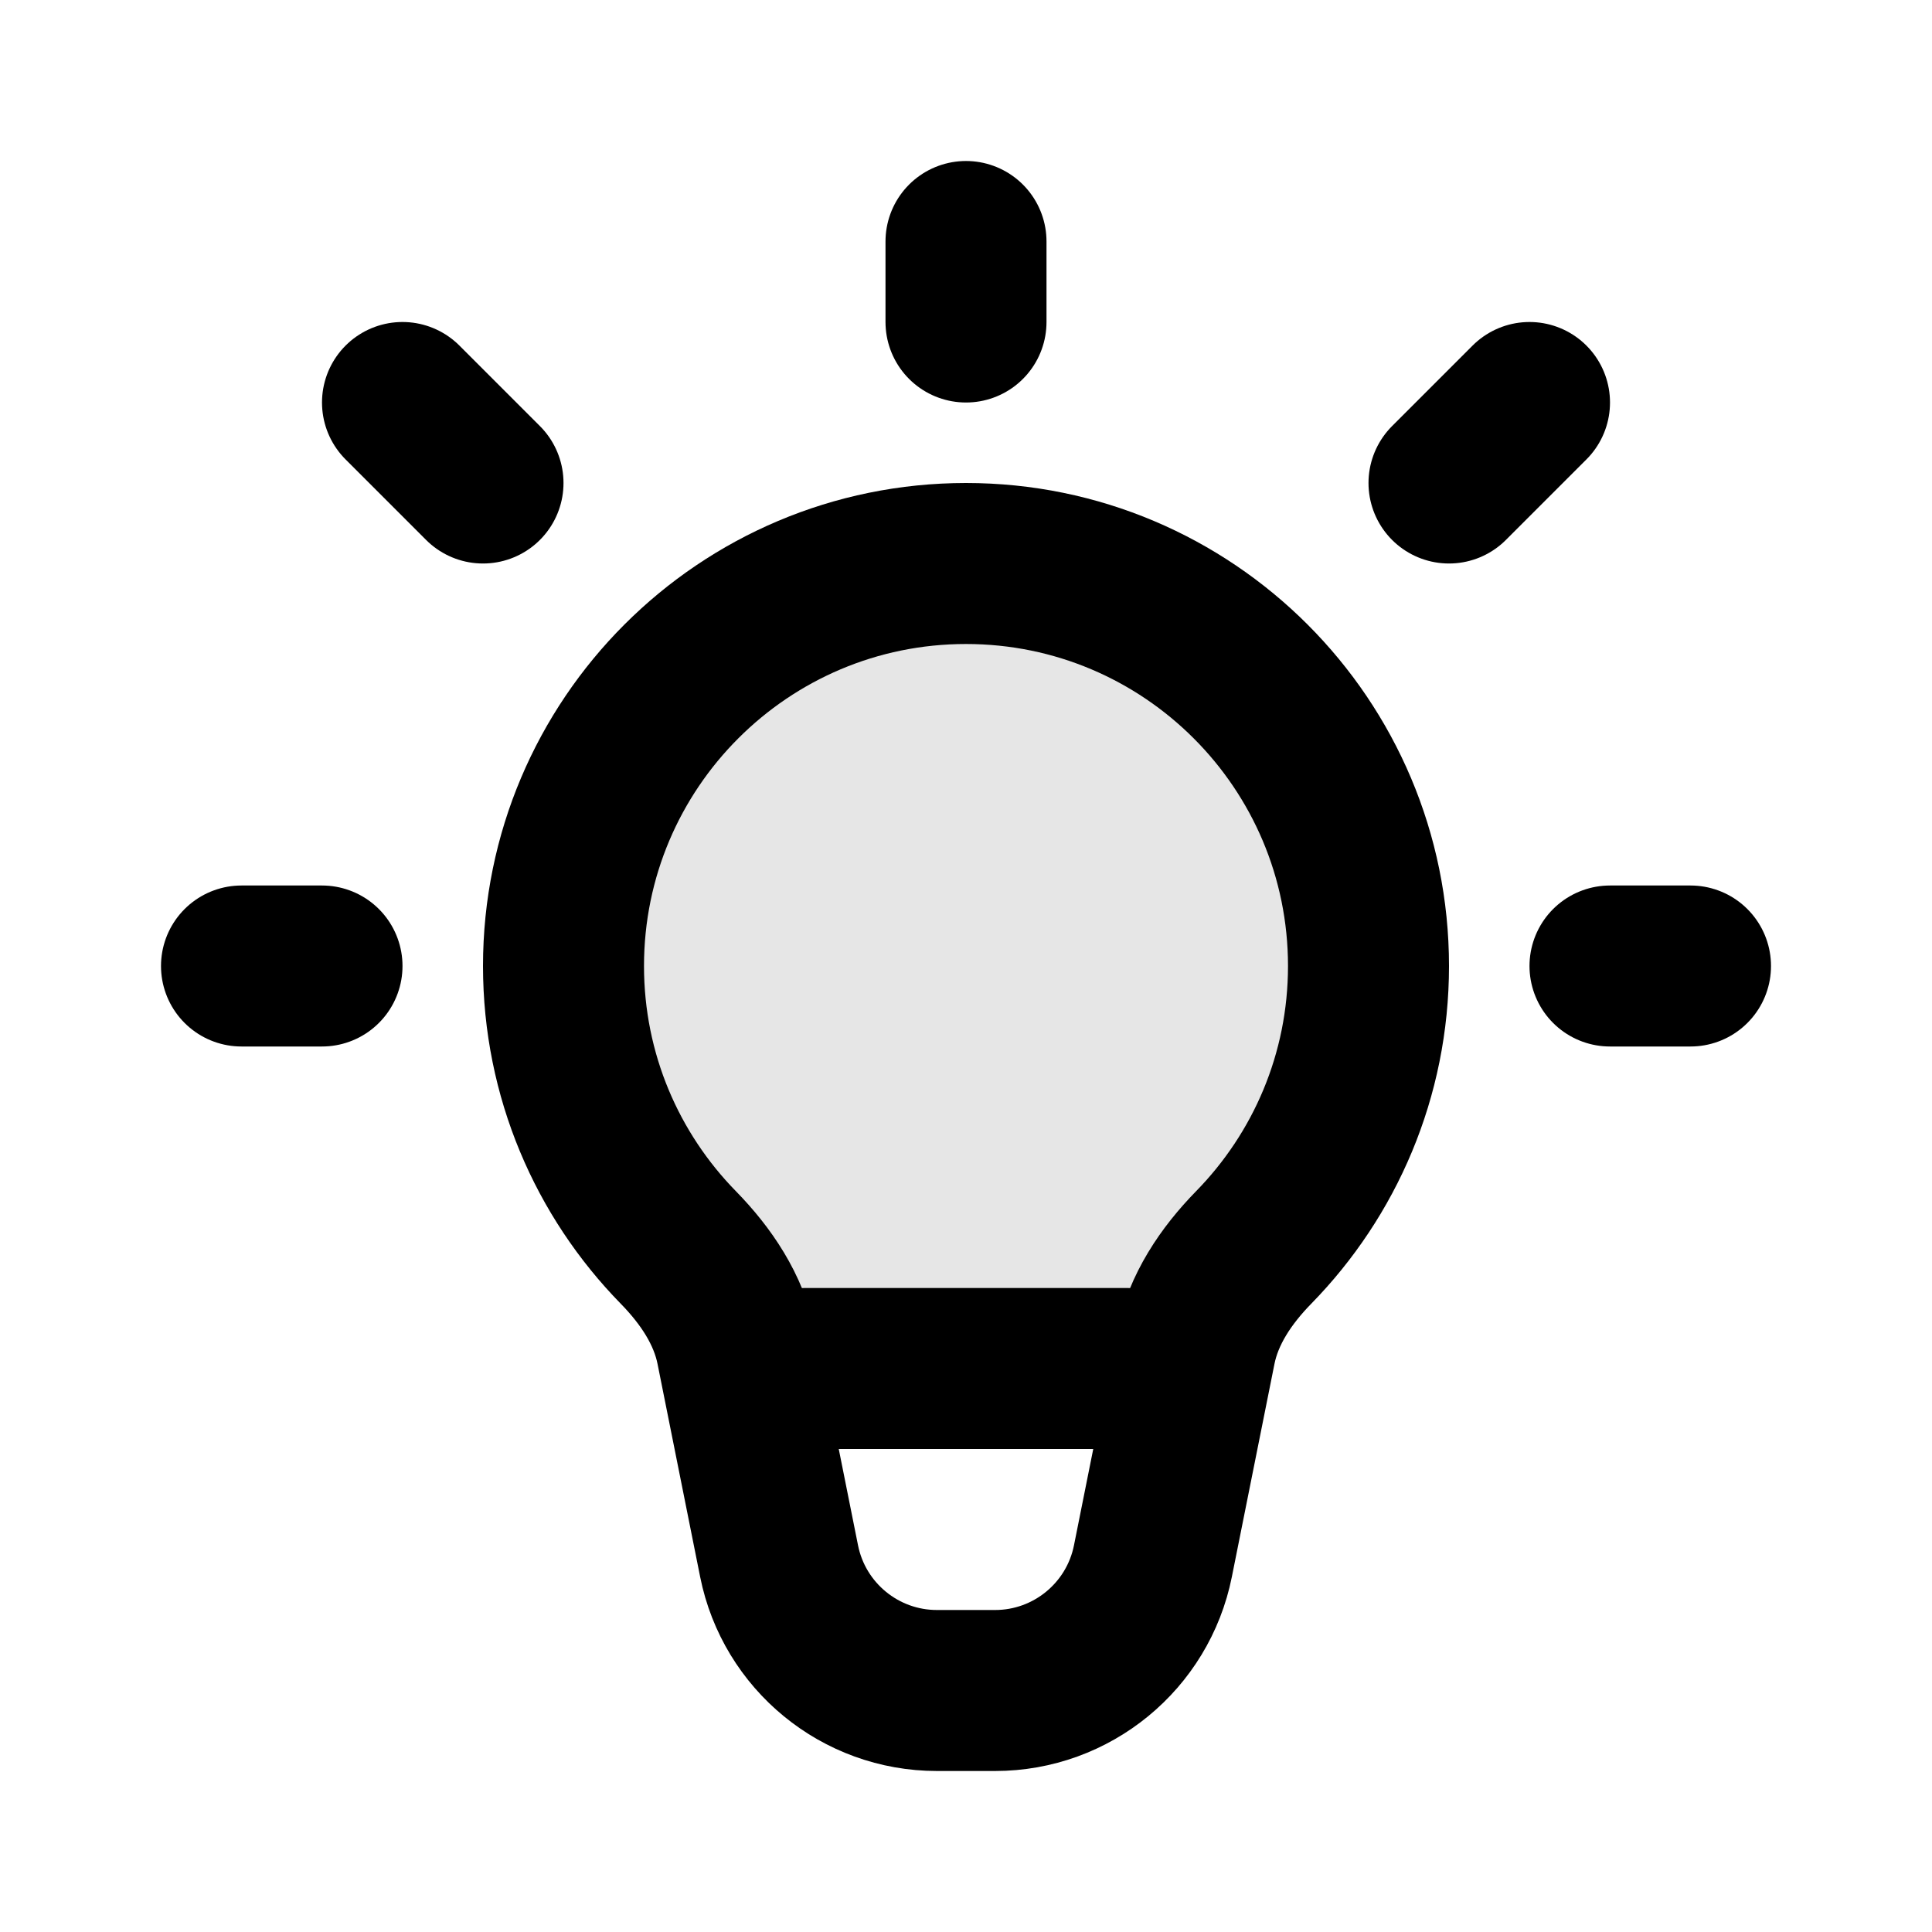
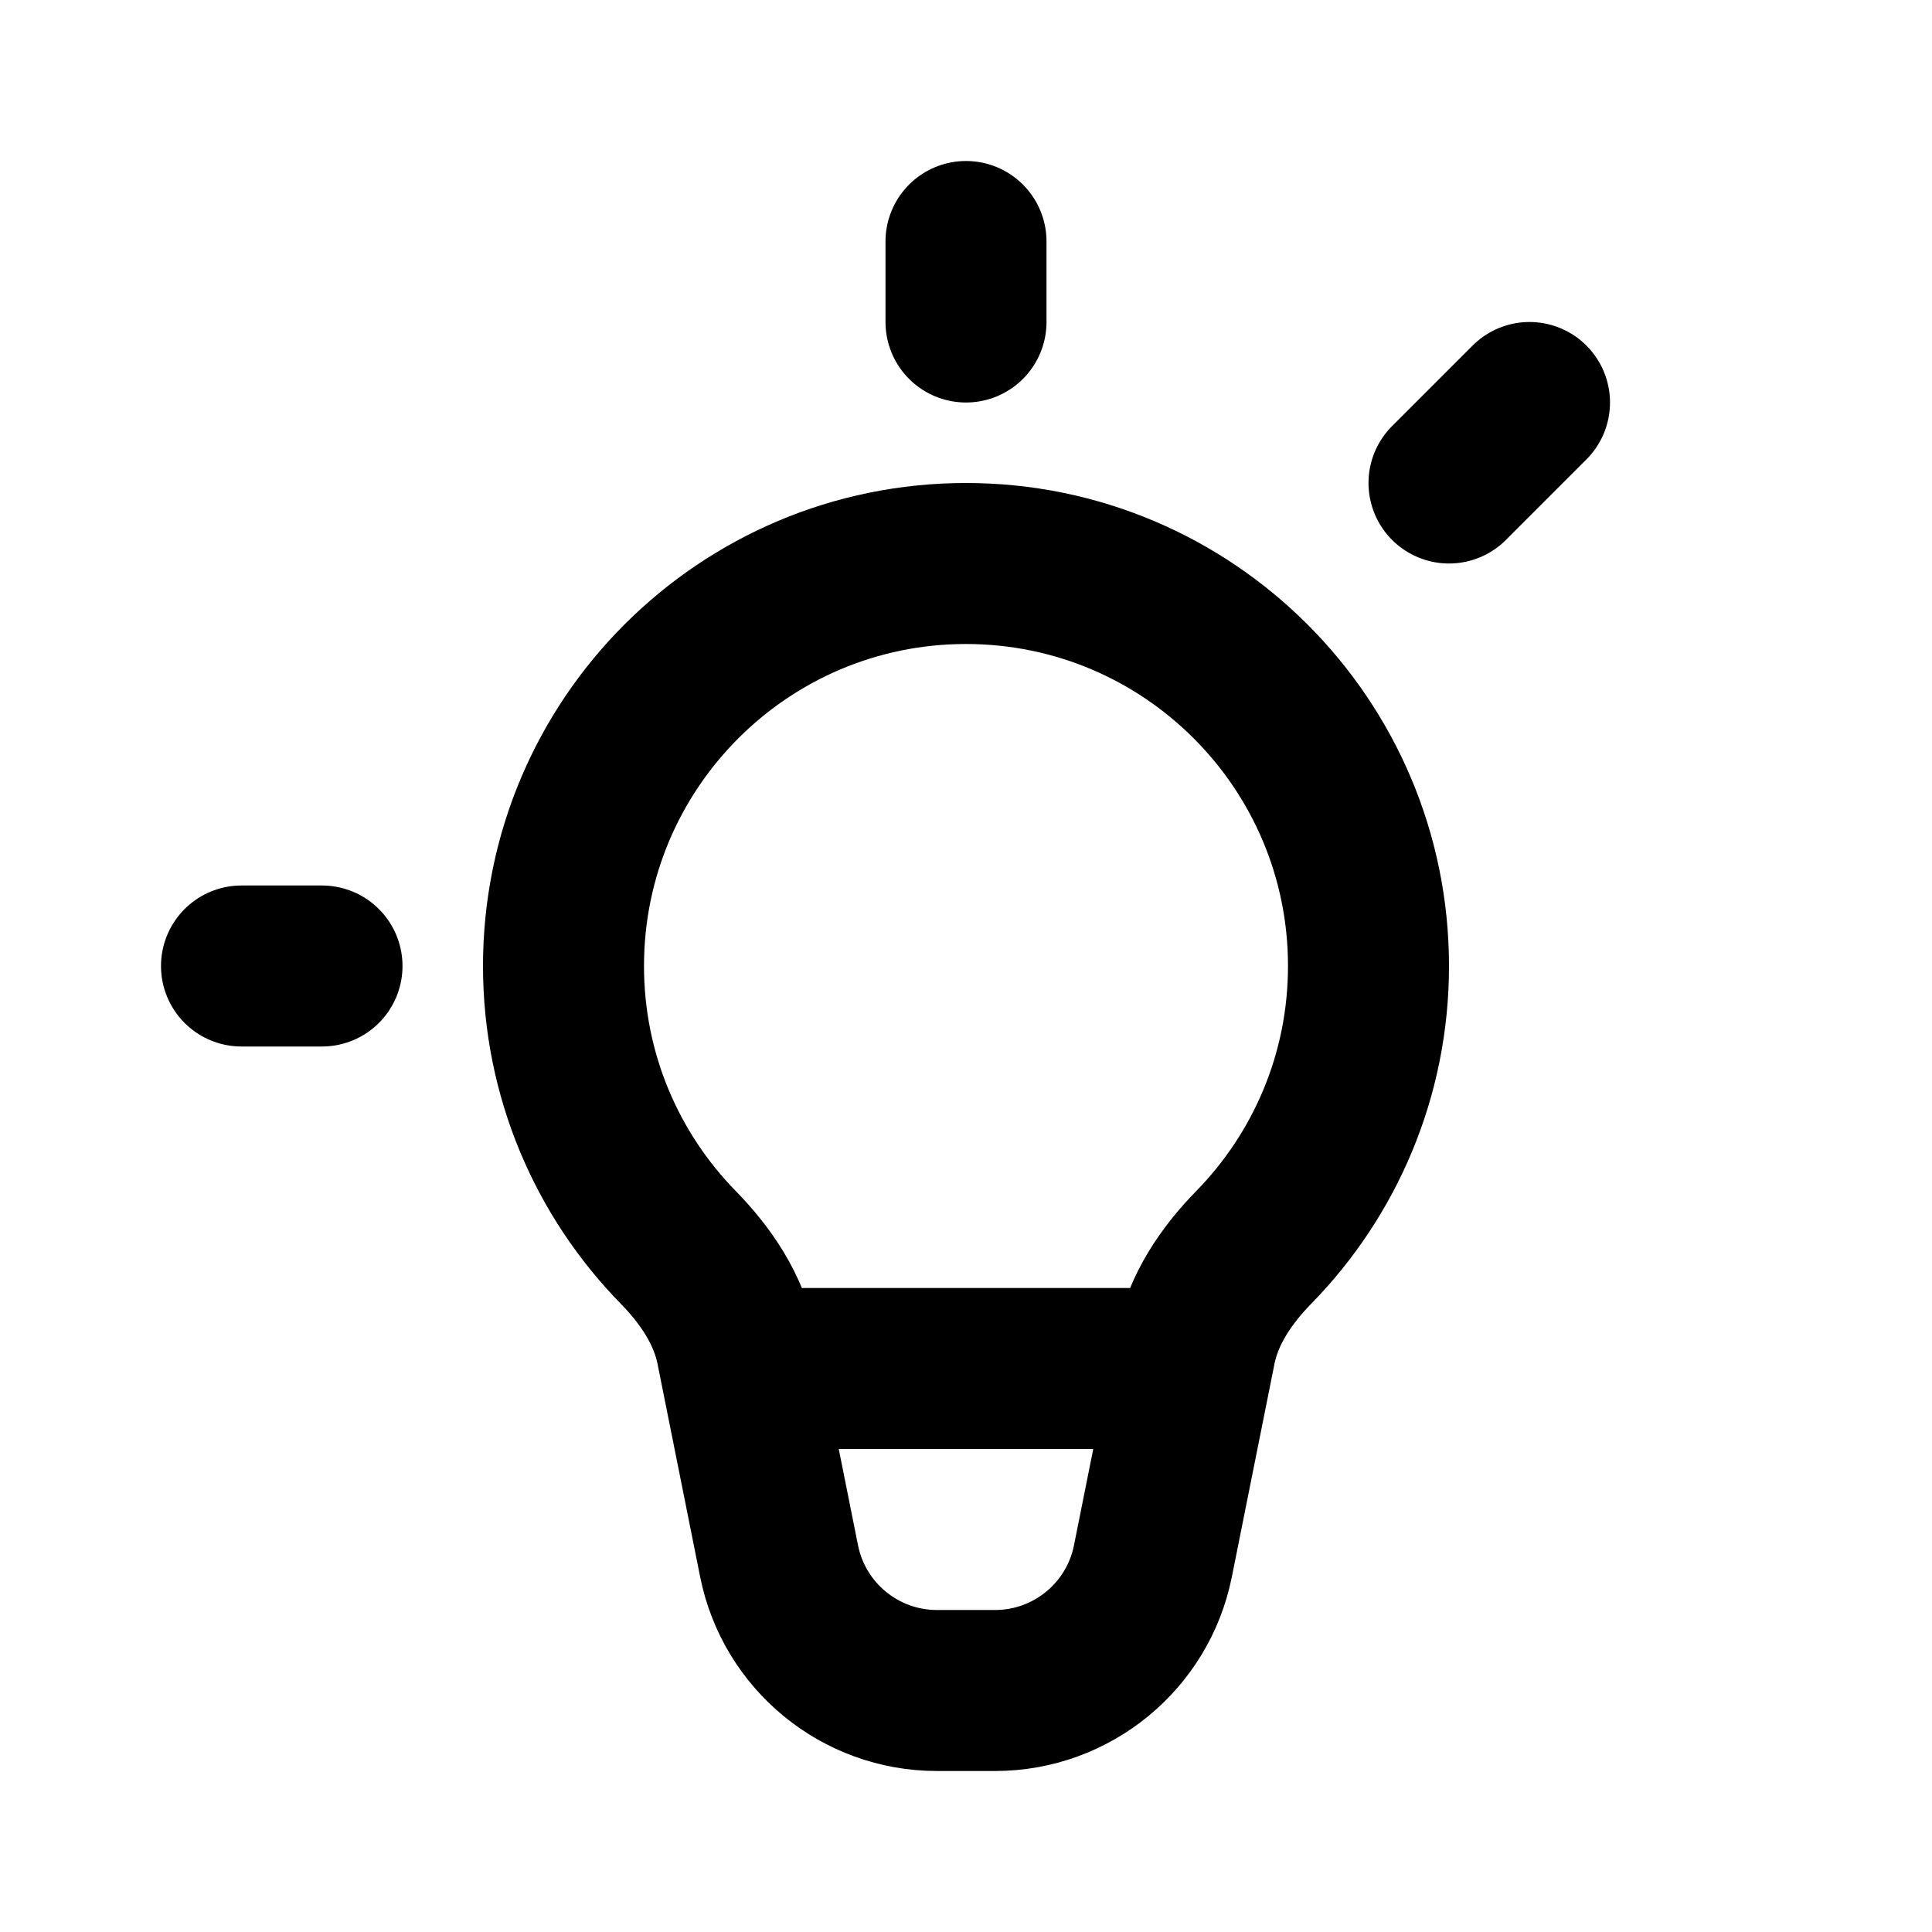
<svg xmlns="http://www.w3.org/2000/svg" width="800px" height="800px" viewBox="0 0 24 24" fill="none">
  <path d="M12 7C9.239 7 7 9.239 7 12C7 13.361 7.544 14.595 8.427 15.497C8.77 15.848 9.053 16.266 9.149 16.748L9.678 19.392C9.865 20.327 10.686 21 11.639 21H12.361C13.314 21 14.135 20.327 14.322 19.392L14.851 16.748C14.947 16.266 15.23 15.848 15.573 15.497C16.456 14.595 17 13.361 17 12C17 9.239 14.761 7 12 7Z" stroke="#000000" stroke-width="2" />
  <path d="M12 4V3" stroke="#000000" stroke-width="2" stroke-linecap="round" stroke-linejoin="round" />
  <path d="M18 6L19 5" stroke="#000000" stroke-width="2" stroke-linecap="round" stroke-linejoin="round" />
-   <path d="M20 12H21" stroke="#000000" stroke-width="2" stroke-linecap="round" stroke-linejoin="round" />
  <path d="M4 12H3" stroke="#000000" stroke-width="2" stroke-linecap="round" stroke-linejoin="round" />
-   <path d="M5 5L6 6" stroke="#000000" stroke-width="2" stroke-linecap="round" stroke-linejoin="round" />
  <path d="M10 17H14" stroke="#000000" stroke-width="2" stroke-linecap="round" stroke-linejoin="round" />
-   <path opacity="0.1" d="M7 12C7 9.239 9.239 7 12 7C14.761 7 17 9.239 17 12C17 13.361 16.456 14.595 15.573 15.497C15.23 15.848 14.947 16.266 14.851 16.748L14.8 17H9.2L9.149 16.748C9.053 16.266 8.77 15.848 8.427 15.497C7.544 14.595 7 13.361 7 12Z" fill="#000000" />
</svg>